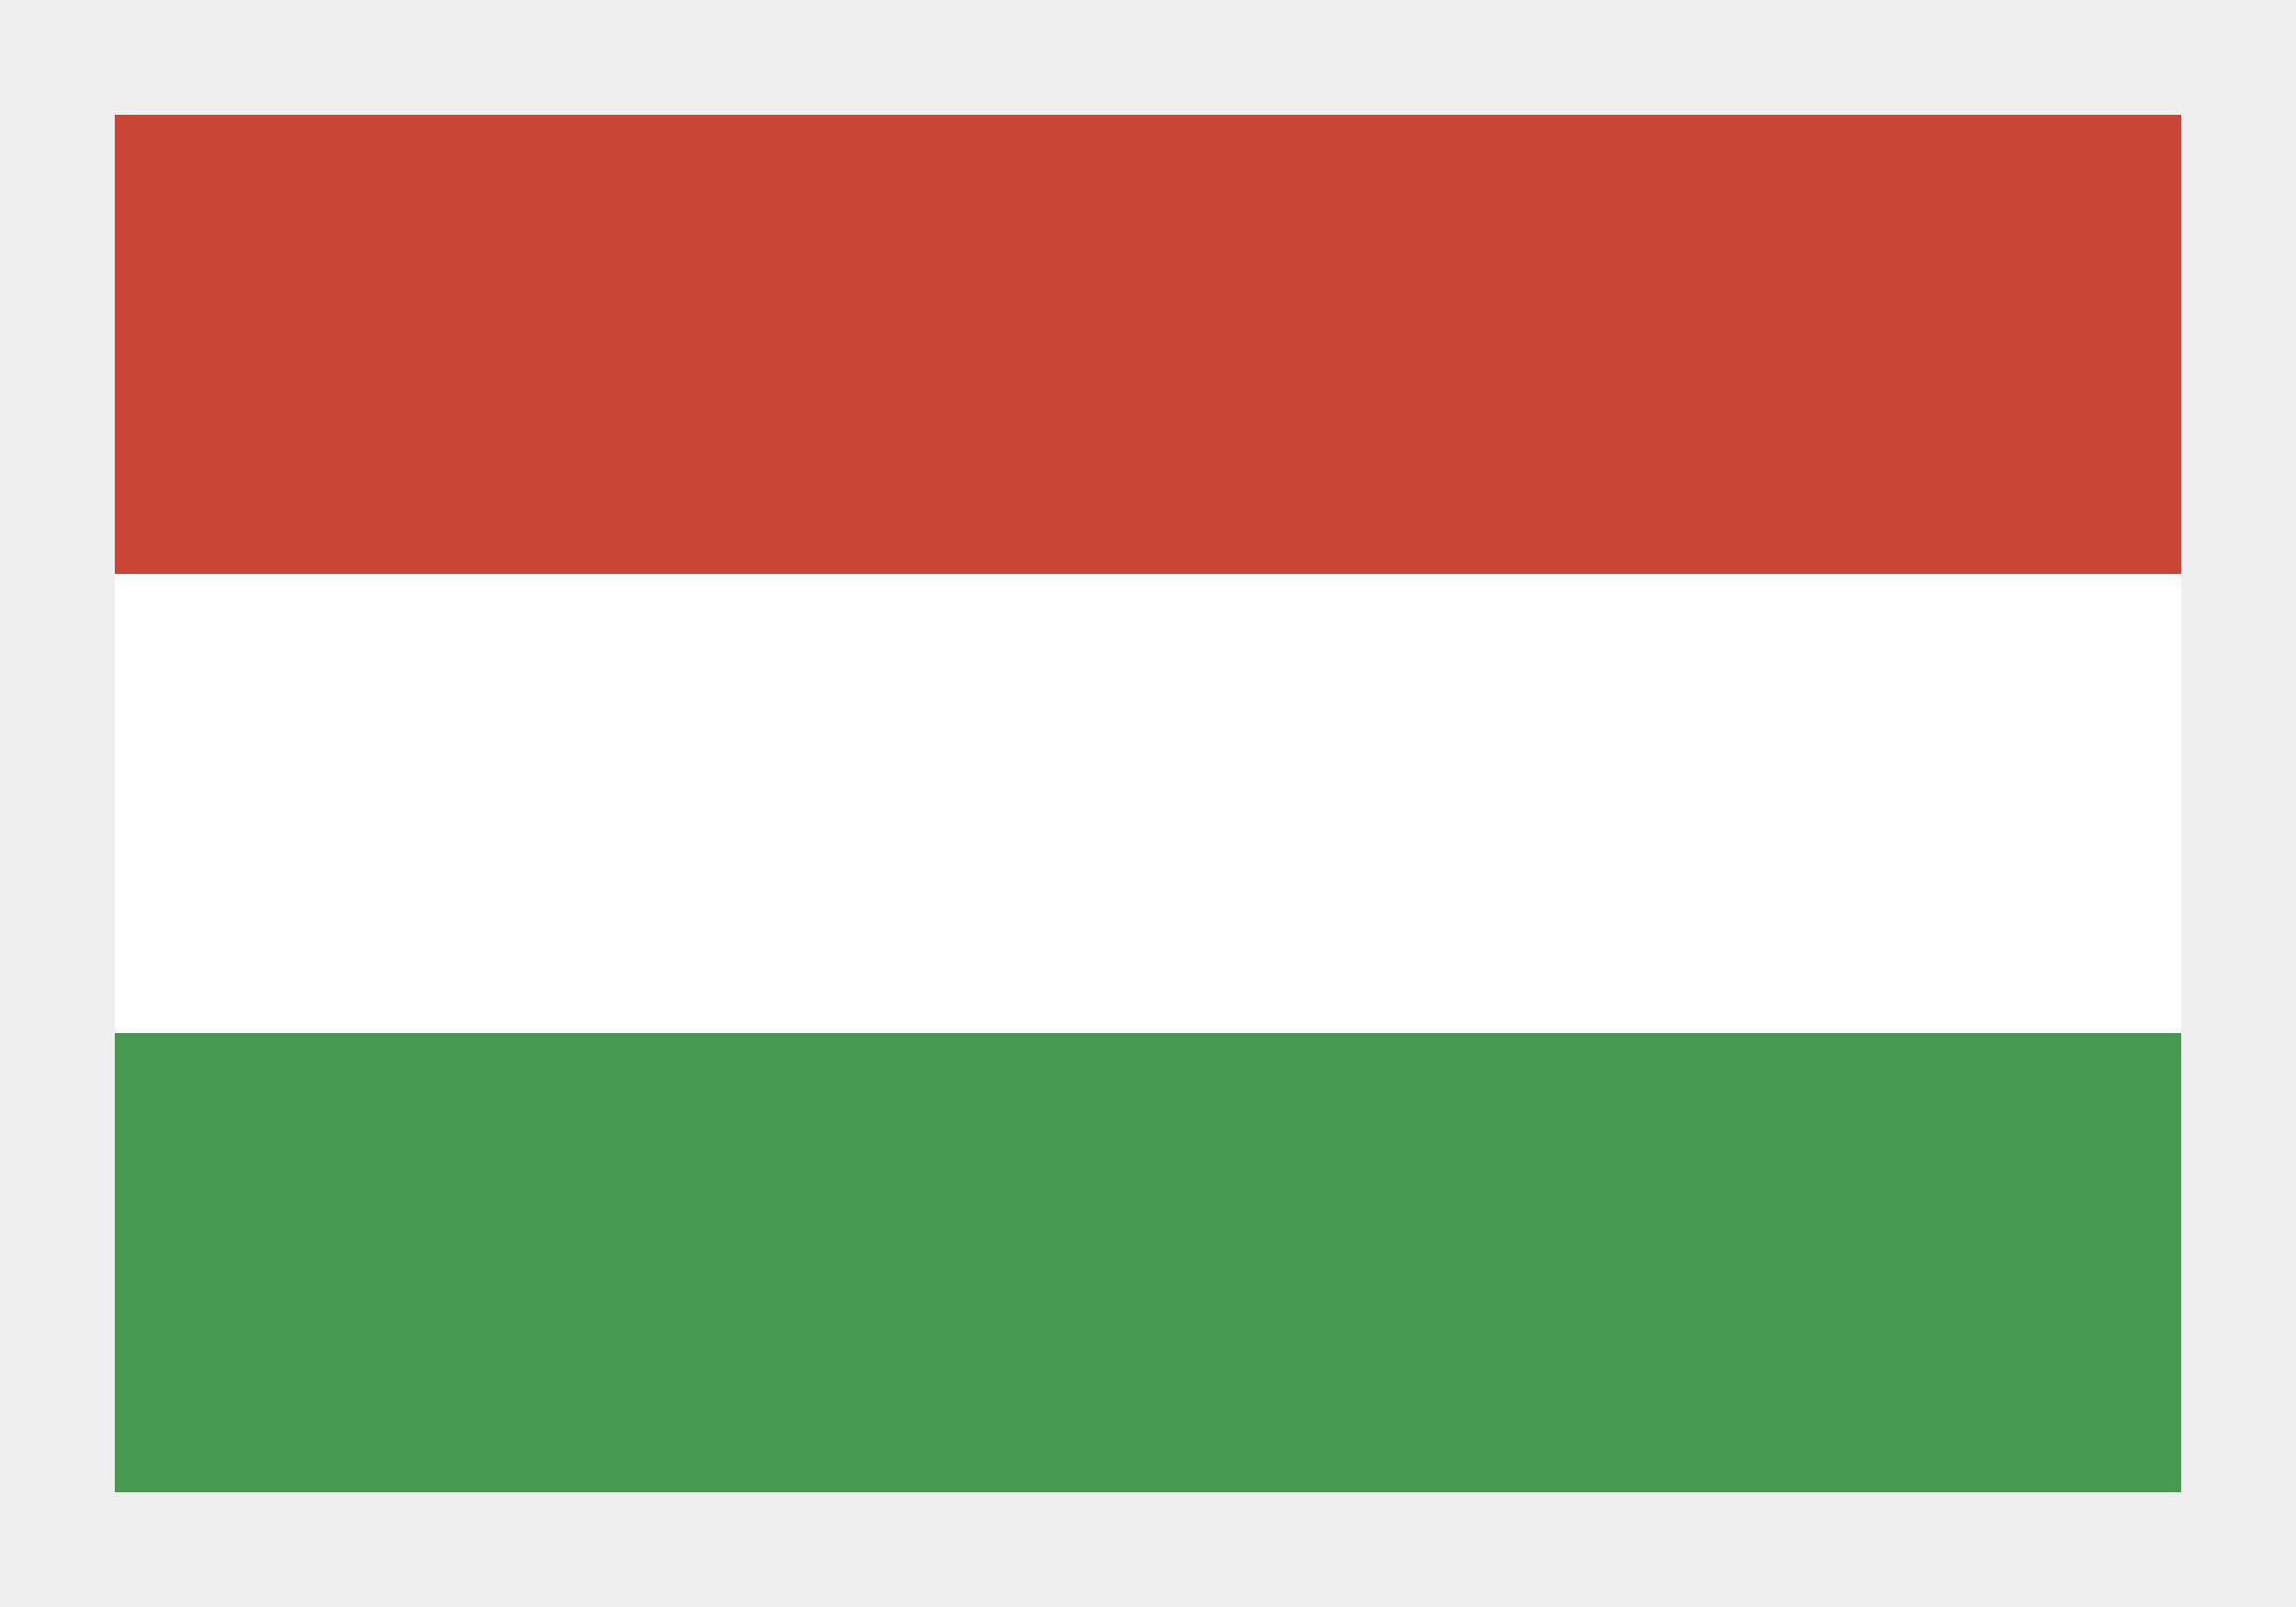
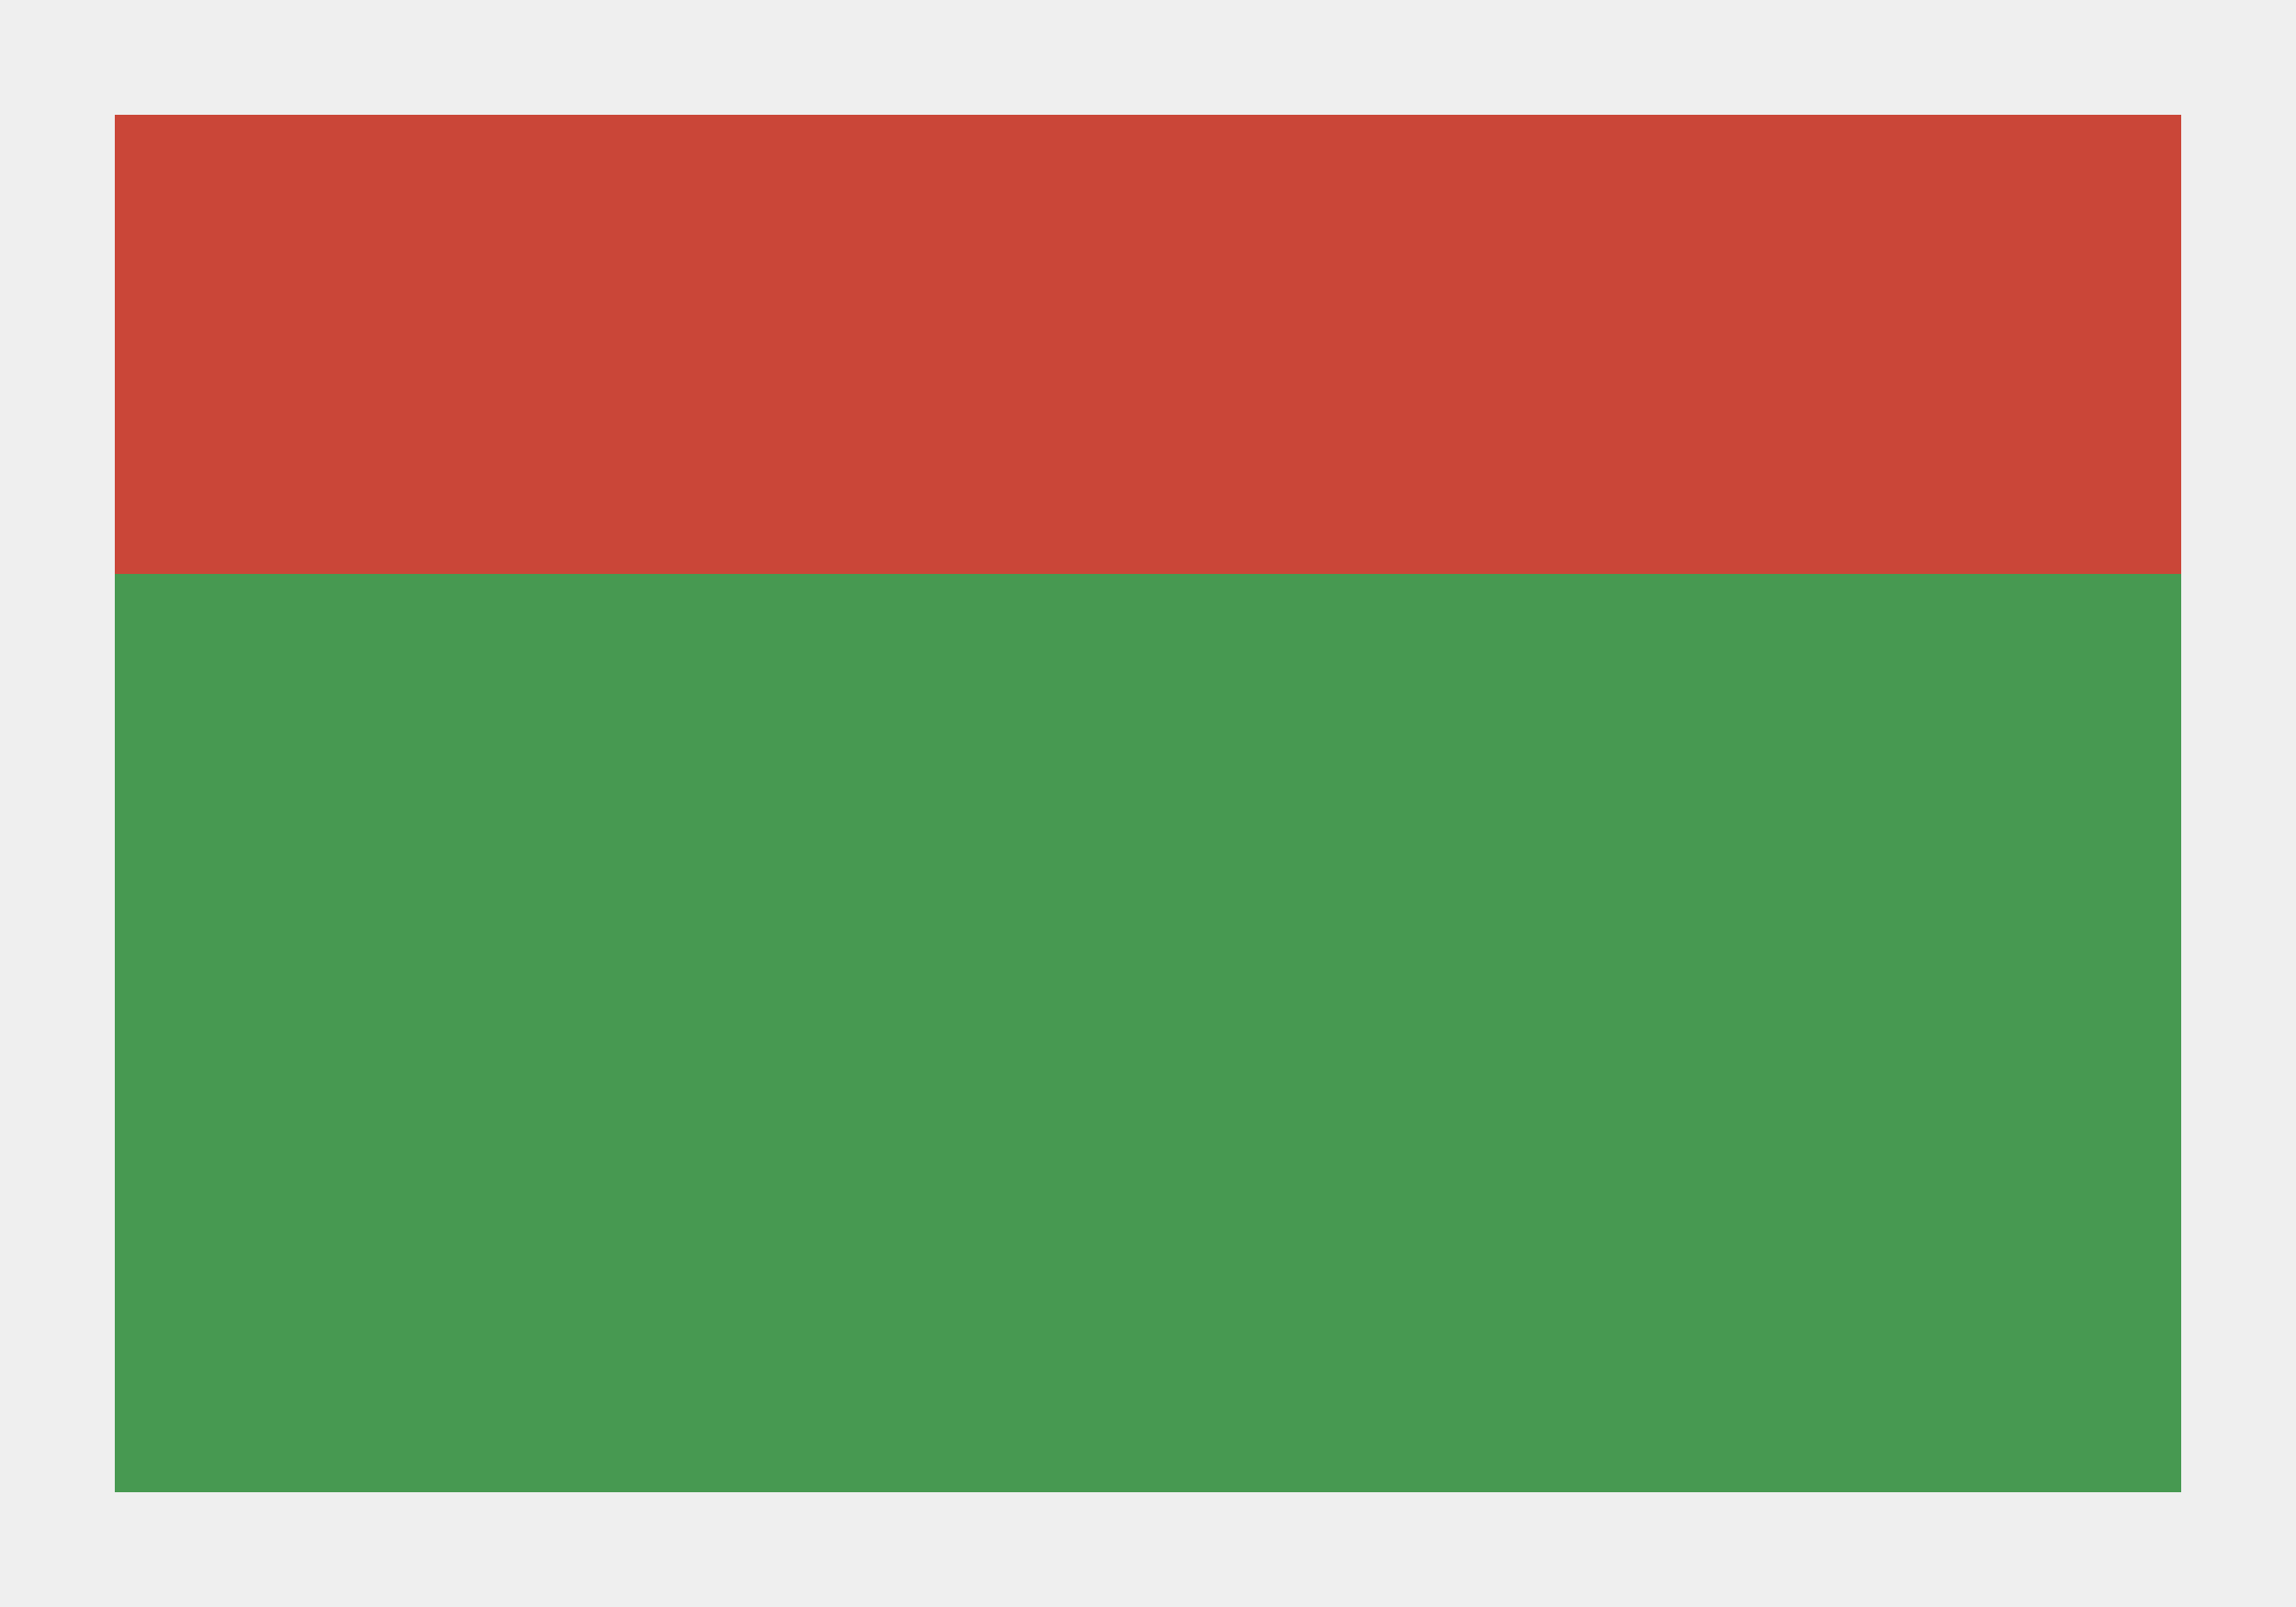
<svg xmlns="http://www.w3.org/2000/svg" width="20px" height="14px" viewBox="0 0 20 14" version="1.1">
  <rect x="0" y="0" width="20" height="14" fill="#333333" stroke="none" />
  <title>flag_hungary</title>
  <desc>Created with Sketch.</desc>
  <defs />
  <g id="Desktop" stroke="none" stroke-width="1" fill="none" fill-rule="evenodd">
    <g id="NQA-Culture-select---flags-Copy" transform="translate(-593, -487)" fill-rule="nonzero">
      <g id="flag_hungary" transform="translate(594, 488)">
        <rect id="Oval-1-copy-4" stroke="#EFEFEF" fill="#479951" x="-0.5" y="-0.5" width="19" height="13" />
-         <rect id="Oval-1-copy-5" fill="#FFFFFF" x="0" y="0" width="18" height="8" />
        <rect id="Oval-1-copy-5" fill="#CA4638" x="0" y="0" width="18" height="4" />
      </g>
    </g>
  </g>
</svg>